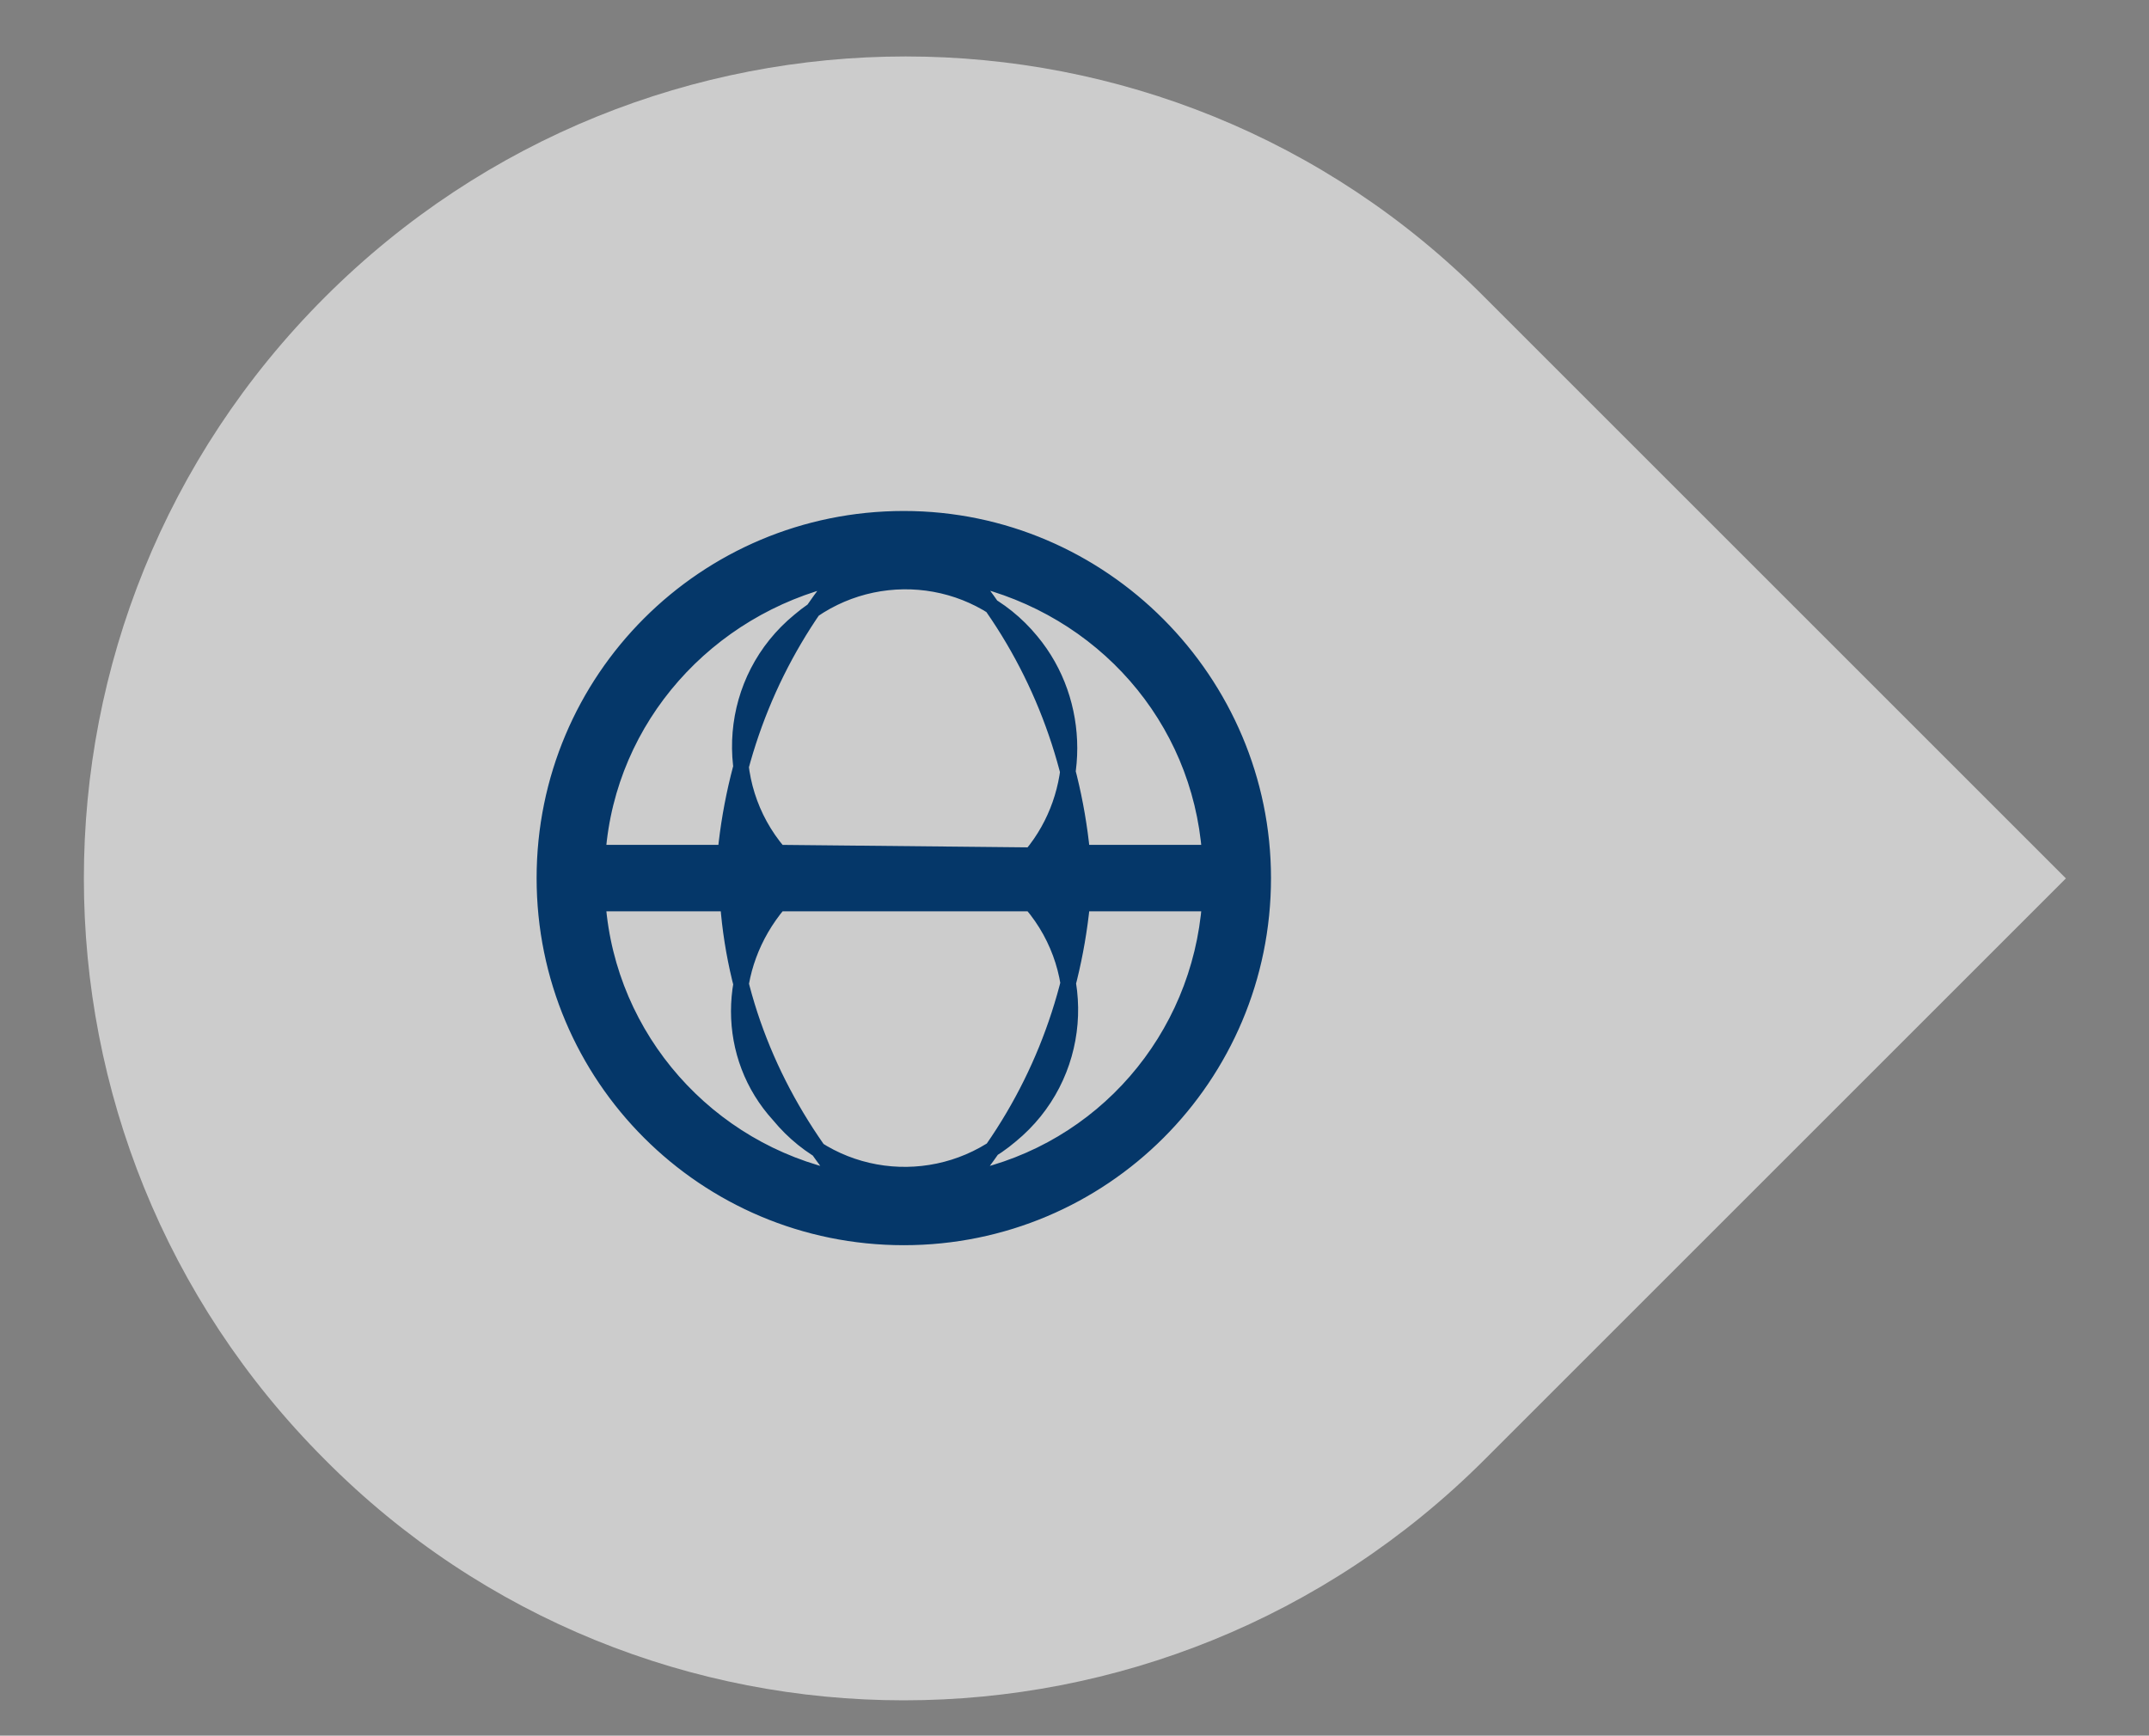
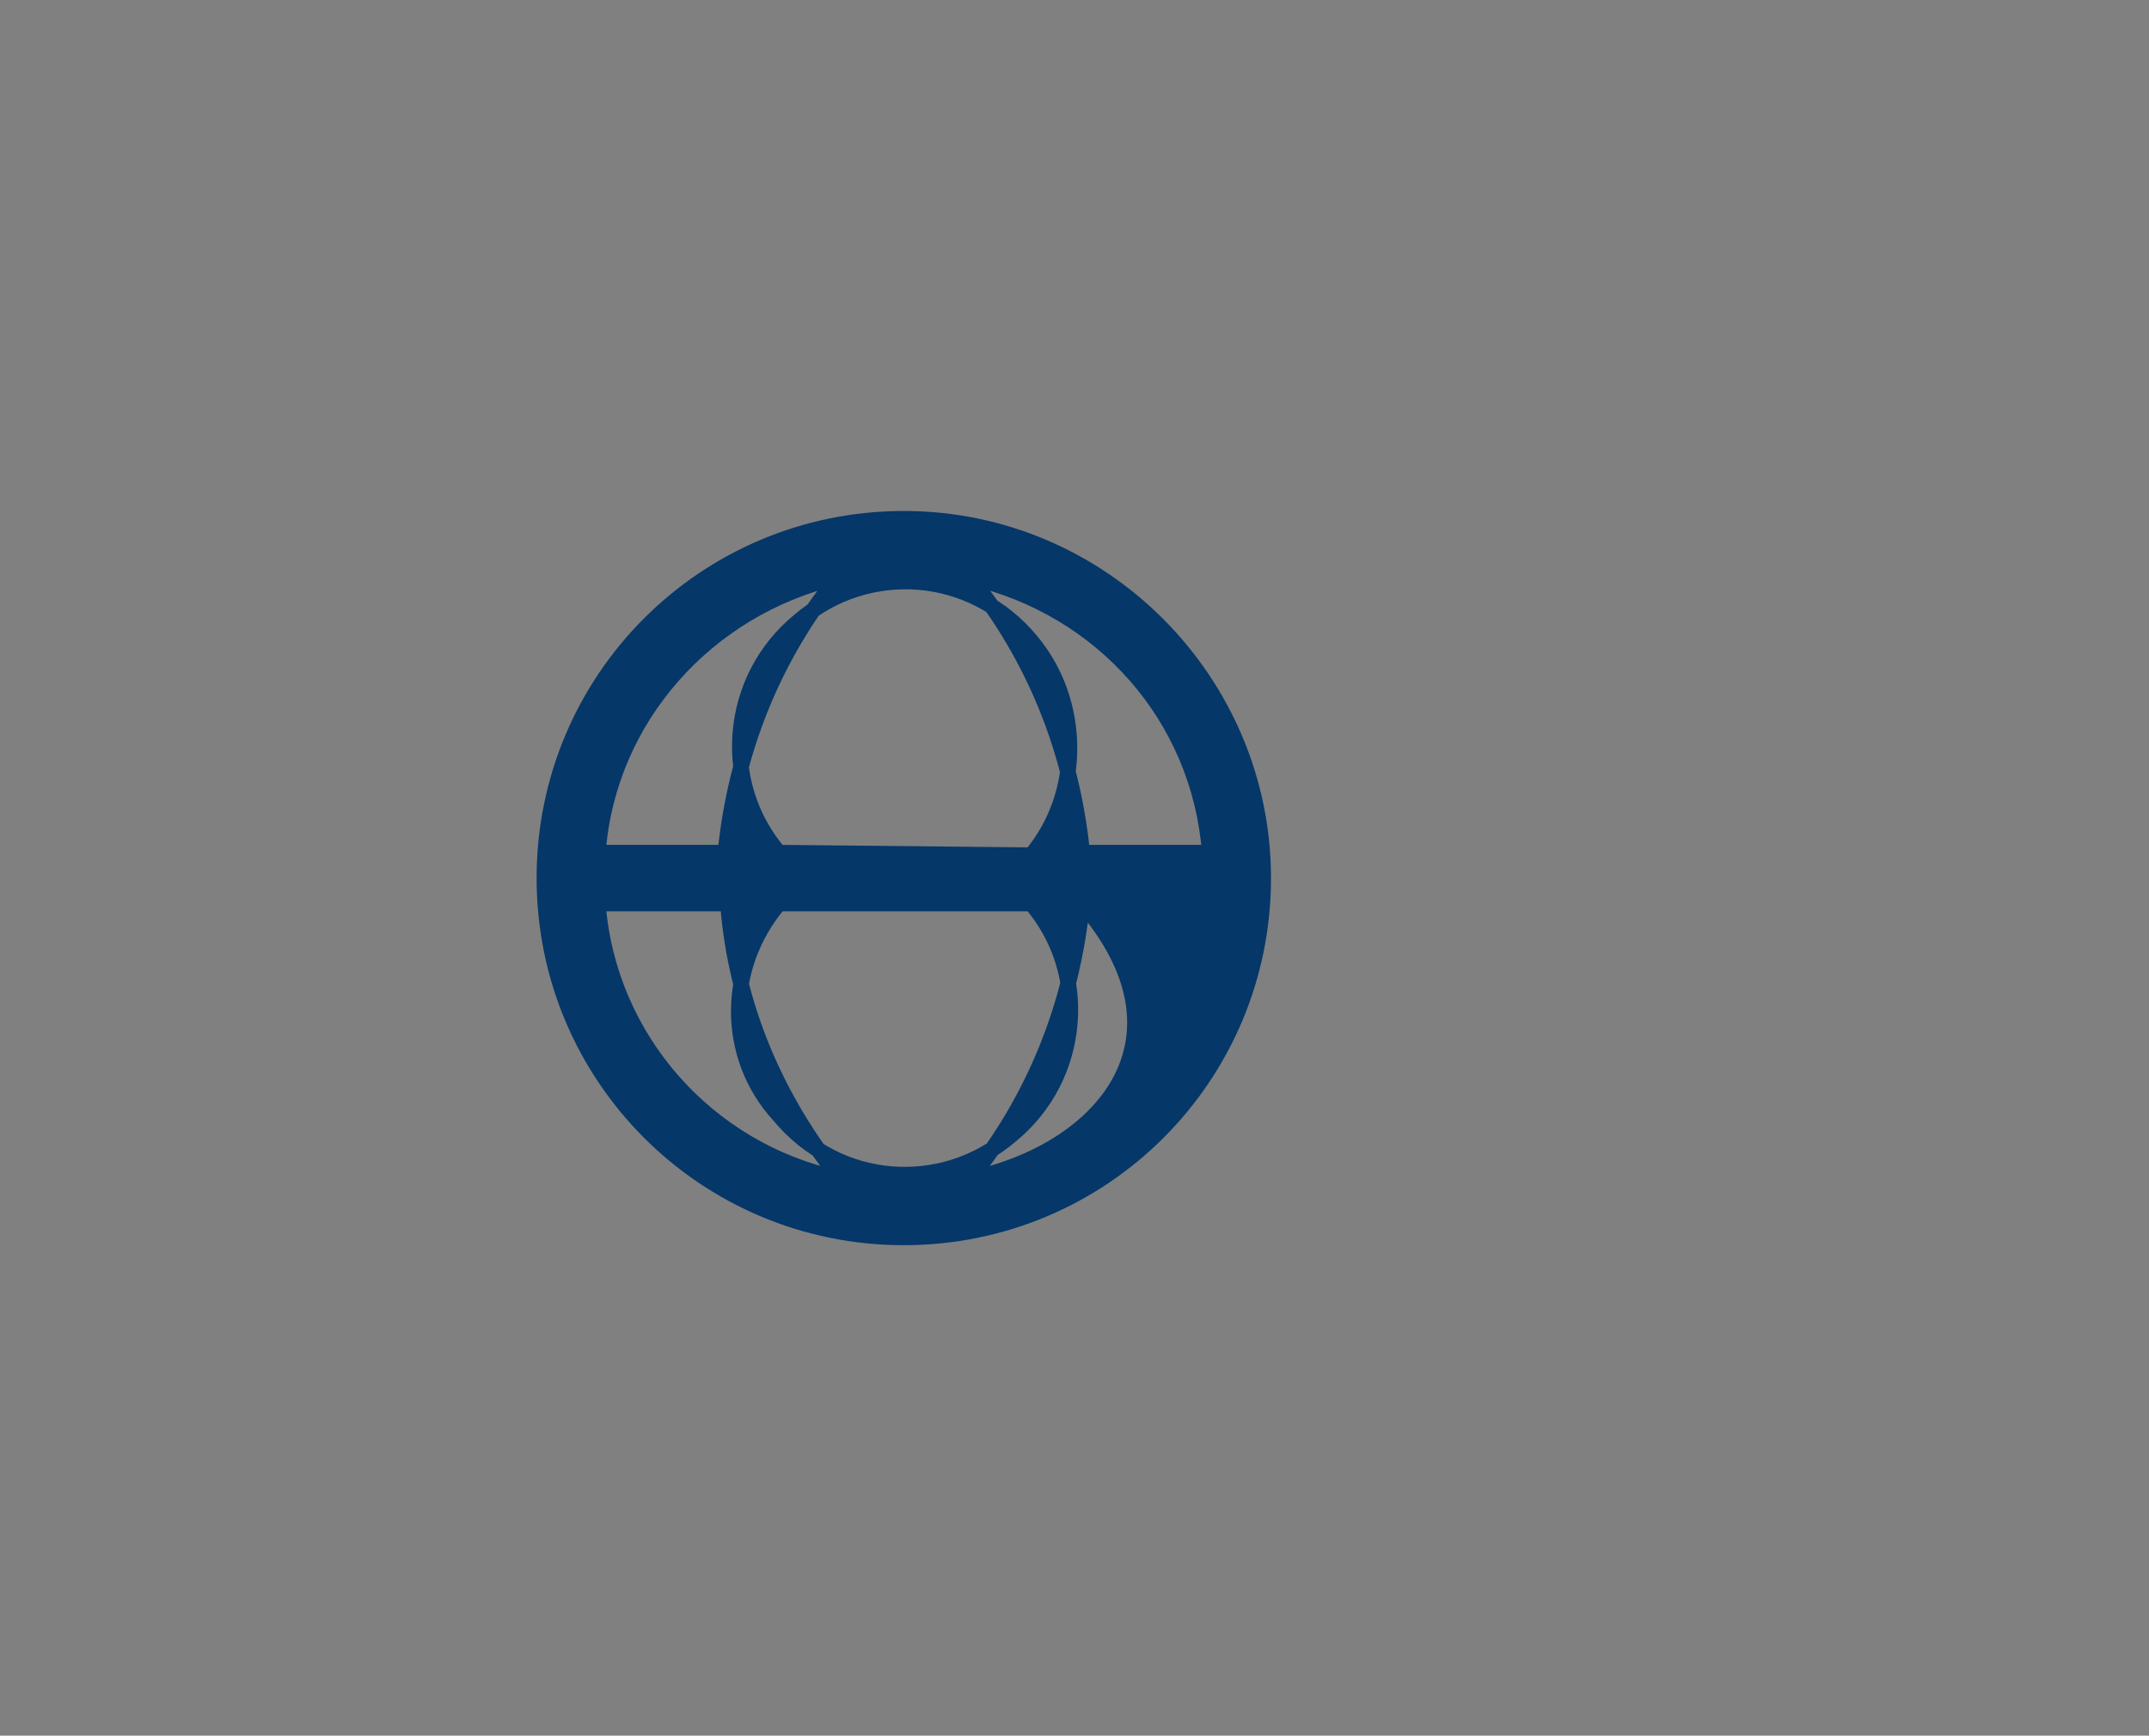
<svg xmlns="http://www.w3.org/2000/svg" version="1.1" id="Component_10_2" x="0px" y="0px" viewBox="0 0 84.3 68.1" style="enable-background:new 0 0 84.3 68.1;" xml:space="preserve">
  <rect x="0" y="0" width="84.3" height="68.1" fill="#808080" stroke="none" />
  <style type="text/css">
	.st0{opacity:0.6;fill:#FFFFFF;enable-background:new    ;}
	.st1{fill:#053769;stroke:#053769;stroke-width:0.608;}
</style>
  <g id="Group_4325" transform="translate(-1029.66 -134.635)">
-     <path id="Rectangle_5288" class="st0" d="M1042.4,146.3L1042.4,146.3c12.6-12.6,33-12.6,45.5,0l0,0l22.8,22.8l0,0l-22.8,22.8   c-12.6,12.6-33,12.6-45.5,0l0,0l0,0C1029.8,179.3,1029.8,158.9,1042.4,146.3z" />
    <g id="world-class" transform="translate(1037.114 142.088)">
-       <path id="Path_3876" class="st1" d="M28,12.9c-7.8,0-14.1,6.3-14.1,14.1S20.2,41.1,28,41.1S42.1,34.8,42.1,27    C42.1,19.3,35.8,12.9,28,12.9L28,12.9z M40,26h-5c-0.4-4-1.9-7.7-4.4-10.8C35.8,16.4,39.6,20.7,40,26L40,26z M23.1,28H33    c2.3,2.7,2,6.8-0.8,9.1c-2.7,2.3-6.8,2-9.1-0.8C21,34,21,30.5,23.1,28z M23.1,26c-2.3-2.7-2-6.8,0.8-9.1c2.7-2.3,6.8-2,9.1,0.8    c2,2.4,2,6,0,8.4L23.1,26L23.1,26z M25.4,15.2c-2.5,3.1-4,6.8-4.4,10.8h-5C16.4,20.7,20.3,16.4,25.4,15.2L25.4,15.2z M16,28h5.1    c0.3,4,1.9,7.7,4.4,10.8C20.3,37.7,16.4,33.3,16,28L16,28z M30.6,38.8c2.5-3.1,4-6.8,4.4-10.8h5C39.6,33.3,35.8,37.7,30.6,38.8    L30.6,38.8z" />
+       <path id="Path_3876" class="st1" d="M28,12.9c-7.8,0-14.1,6.3-14.1,14.1S20.2,41.1,28,41.1S42.1,34.8,42.1,27    C42.1,19.3,35.8,12.9,28,12.9L28,12.9z M40,26h-5c-0.4-4-1.9-7.7-4.4-10.8C35.8,16.4,39.6,20.7,40,26L40,26z M23.1,28H33    c2.3,2.7,2,6.8-0.8,9.1c-2.7,2.3-6.8,2-9.1-0.8C21,34,21,30.5,23.1,28z M23.1,26c-2.3-2.7-2-6.8,0.8-9.1c2.7-2.3,6.8-2,9.1,0.8    c2,2.4,2,6,0,8.4L23.1,26L23.1,26z M25.4,15.2c-2.5,3.1-4,6.8-4.4,10.8h-5C16.4,20.7,20.3,16.4,25.4,15.2L25.4,15.2z M16,28h5.1    c0.3,4,1.9,7.7,4.4,10.8C20.3,37.7,16.4,33.3,16,28L16,28z M30.6,38.8c2.5-3.1,4-6.8,4.4-10.8C39.6,33.3,35.8,37.7,30.6,38.8    L30.6,38.8z" />
    </g>
  </g>
</svg>